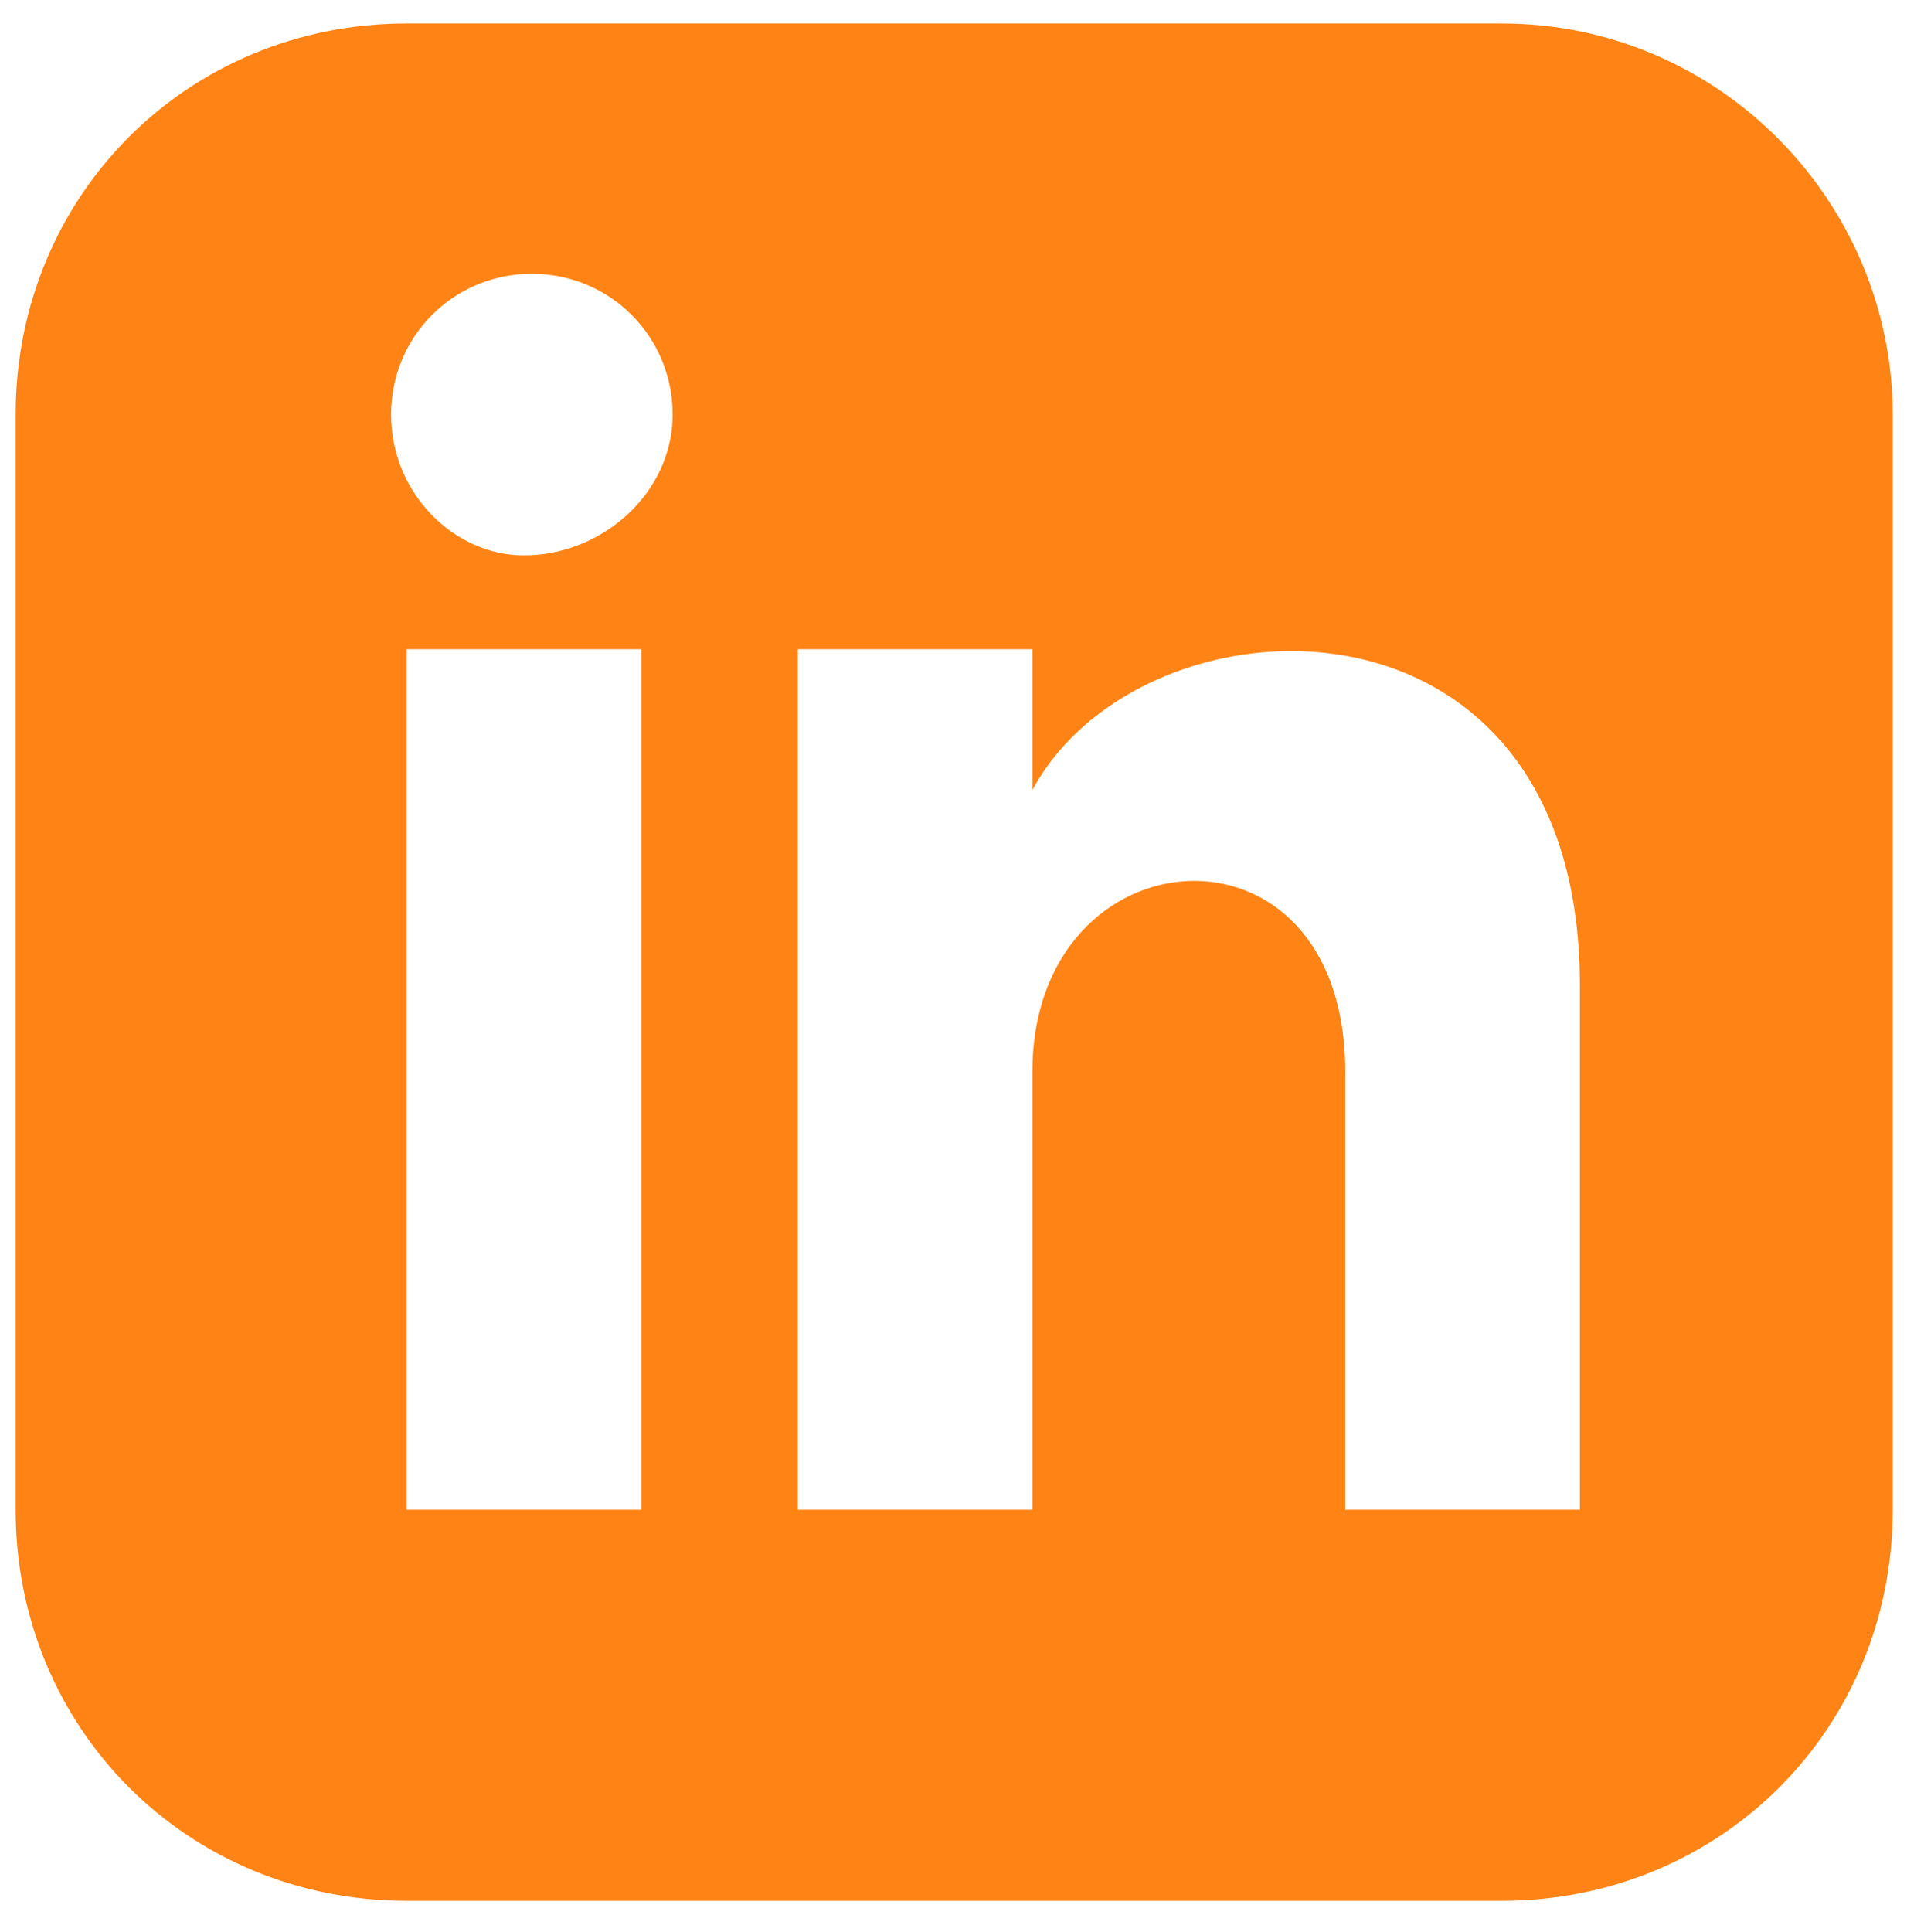
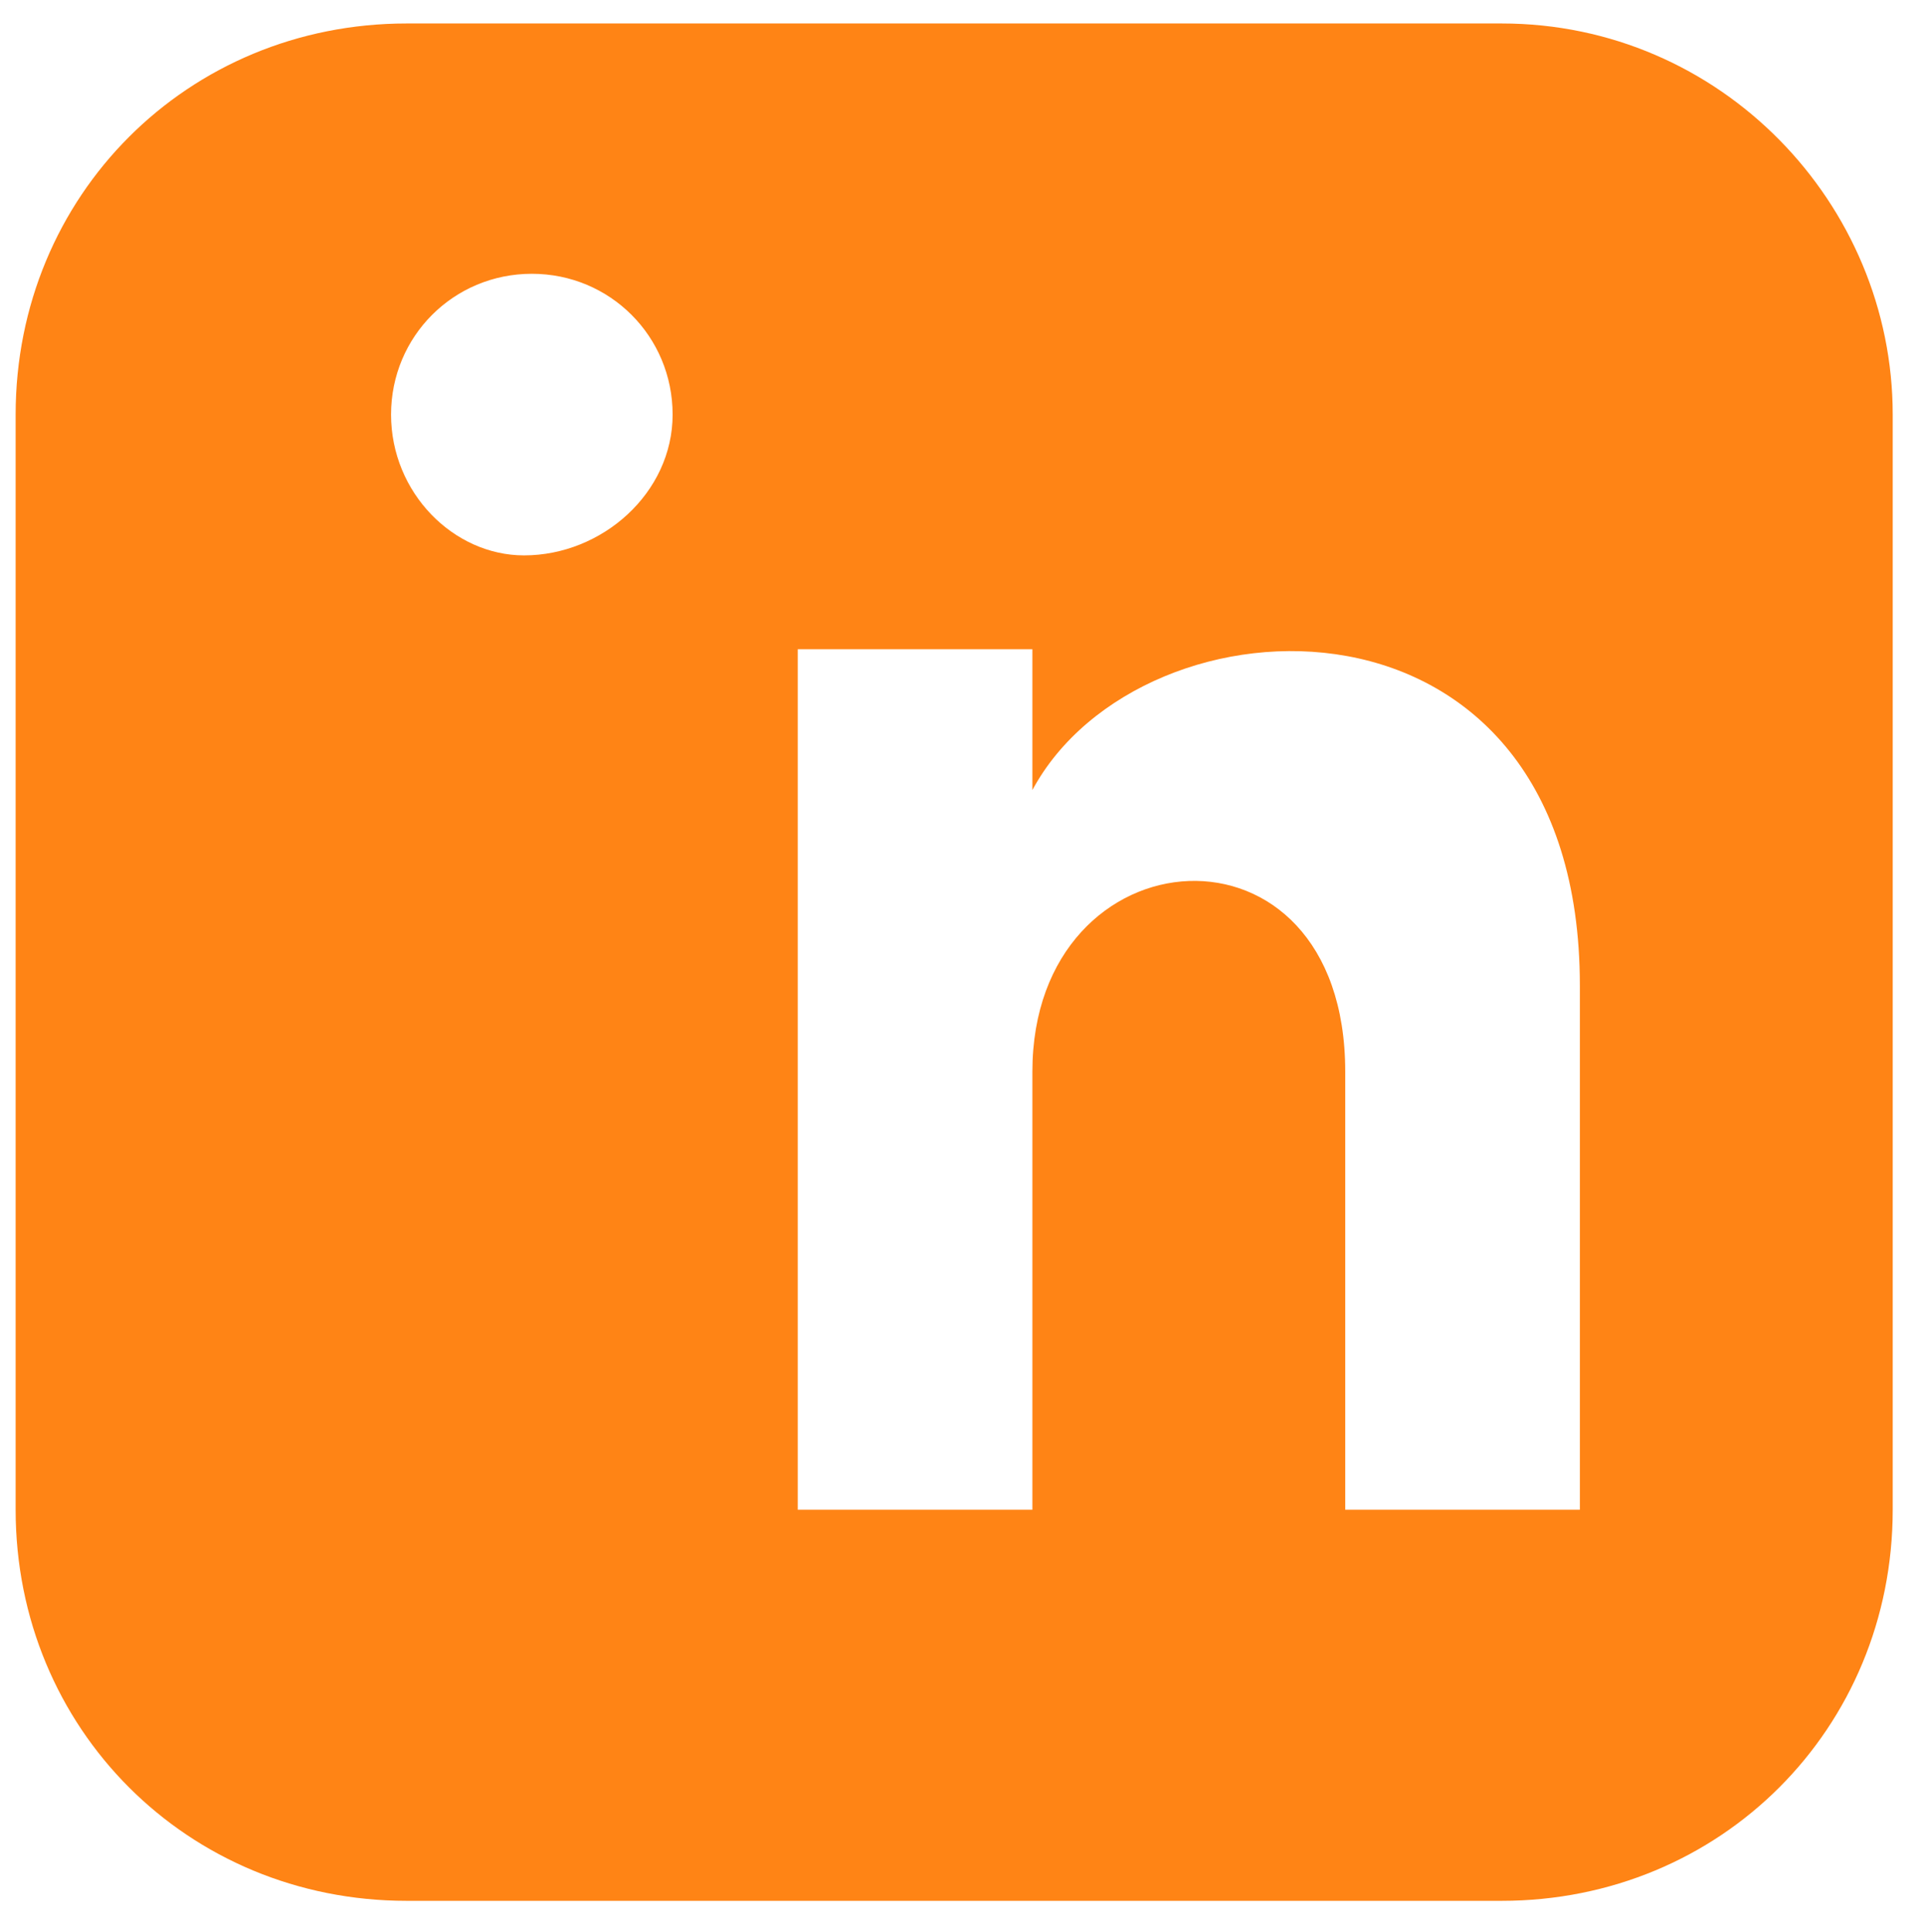
<svg xmlns="http://www.w3.org/2000/svg" version="1.1" id="Layer_1" x="0px" y="0px" viewBox="0 0 24.6 24.7" style="enable-background:new 0 0 24.6 24.7;" xml:space="preserve">
  <style type="text/css">
	.st0{fill:#FF8415;}
</style>
-   <path class="st0" d="M19.2,0.3h-14c-2.8,0-5,2.2-5,5v14c0,2.8,2.2,5,5,5h14c2.8,0,5-2.2,5-5v-14C24.2,2.6,22,0.3,19.2,0.3z   M8.2,19.3h-3v-11h3V19.3z M6.7,7.1C5.8,7.1,5,6.3,5,5.3s0.8-1.8,1.8-1.8s1.8,0.8,1.8,1.8S7.7,7.1,6.7,7.1z M20.2,19.3h-3v-5.6  c0-3.4-4-3.1-4,0v5.6h-3v-11h3v1.8c1.4-2.6,7-2.8,7,2.5V19.3z" />
+   <path class="st0" d="M19.2,0.3h-14c-2.8,0-5,2.2-5,5v14c0,2.8,2.2,5,5,5h14c2.8,0,5-2.2,5-5v-14C24.2,2.6,22,0.3,19.2,0.3z   M8.2,19.3h-3h3V19.3z M6.7,7.1C5.8,7.1,5,6.3,5,5.3s0.8-1.8,1.8-1.8s1.8,0.8,1.8,1.8S7.7,7.1,6.7,7.1z M20.2,19.3h-3v-5.6  c0-3.4-4-3.1-4,0v5.6h-3v-11h3v1.8c1.4-2.6,7-2.8,7,2.5V19.3z" />
</svg>